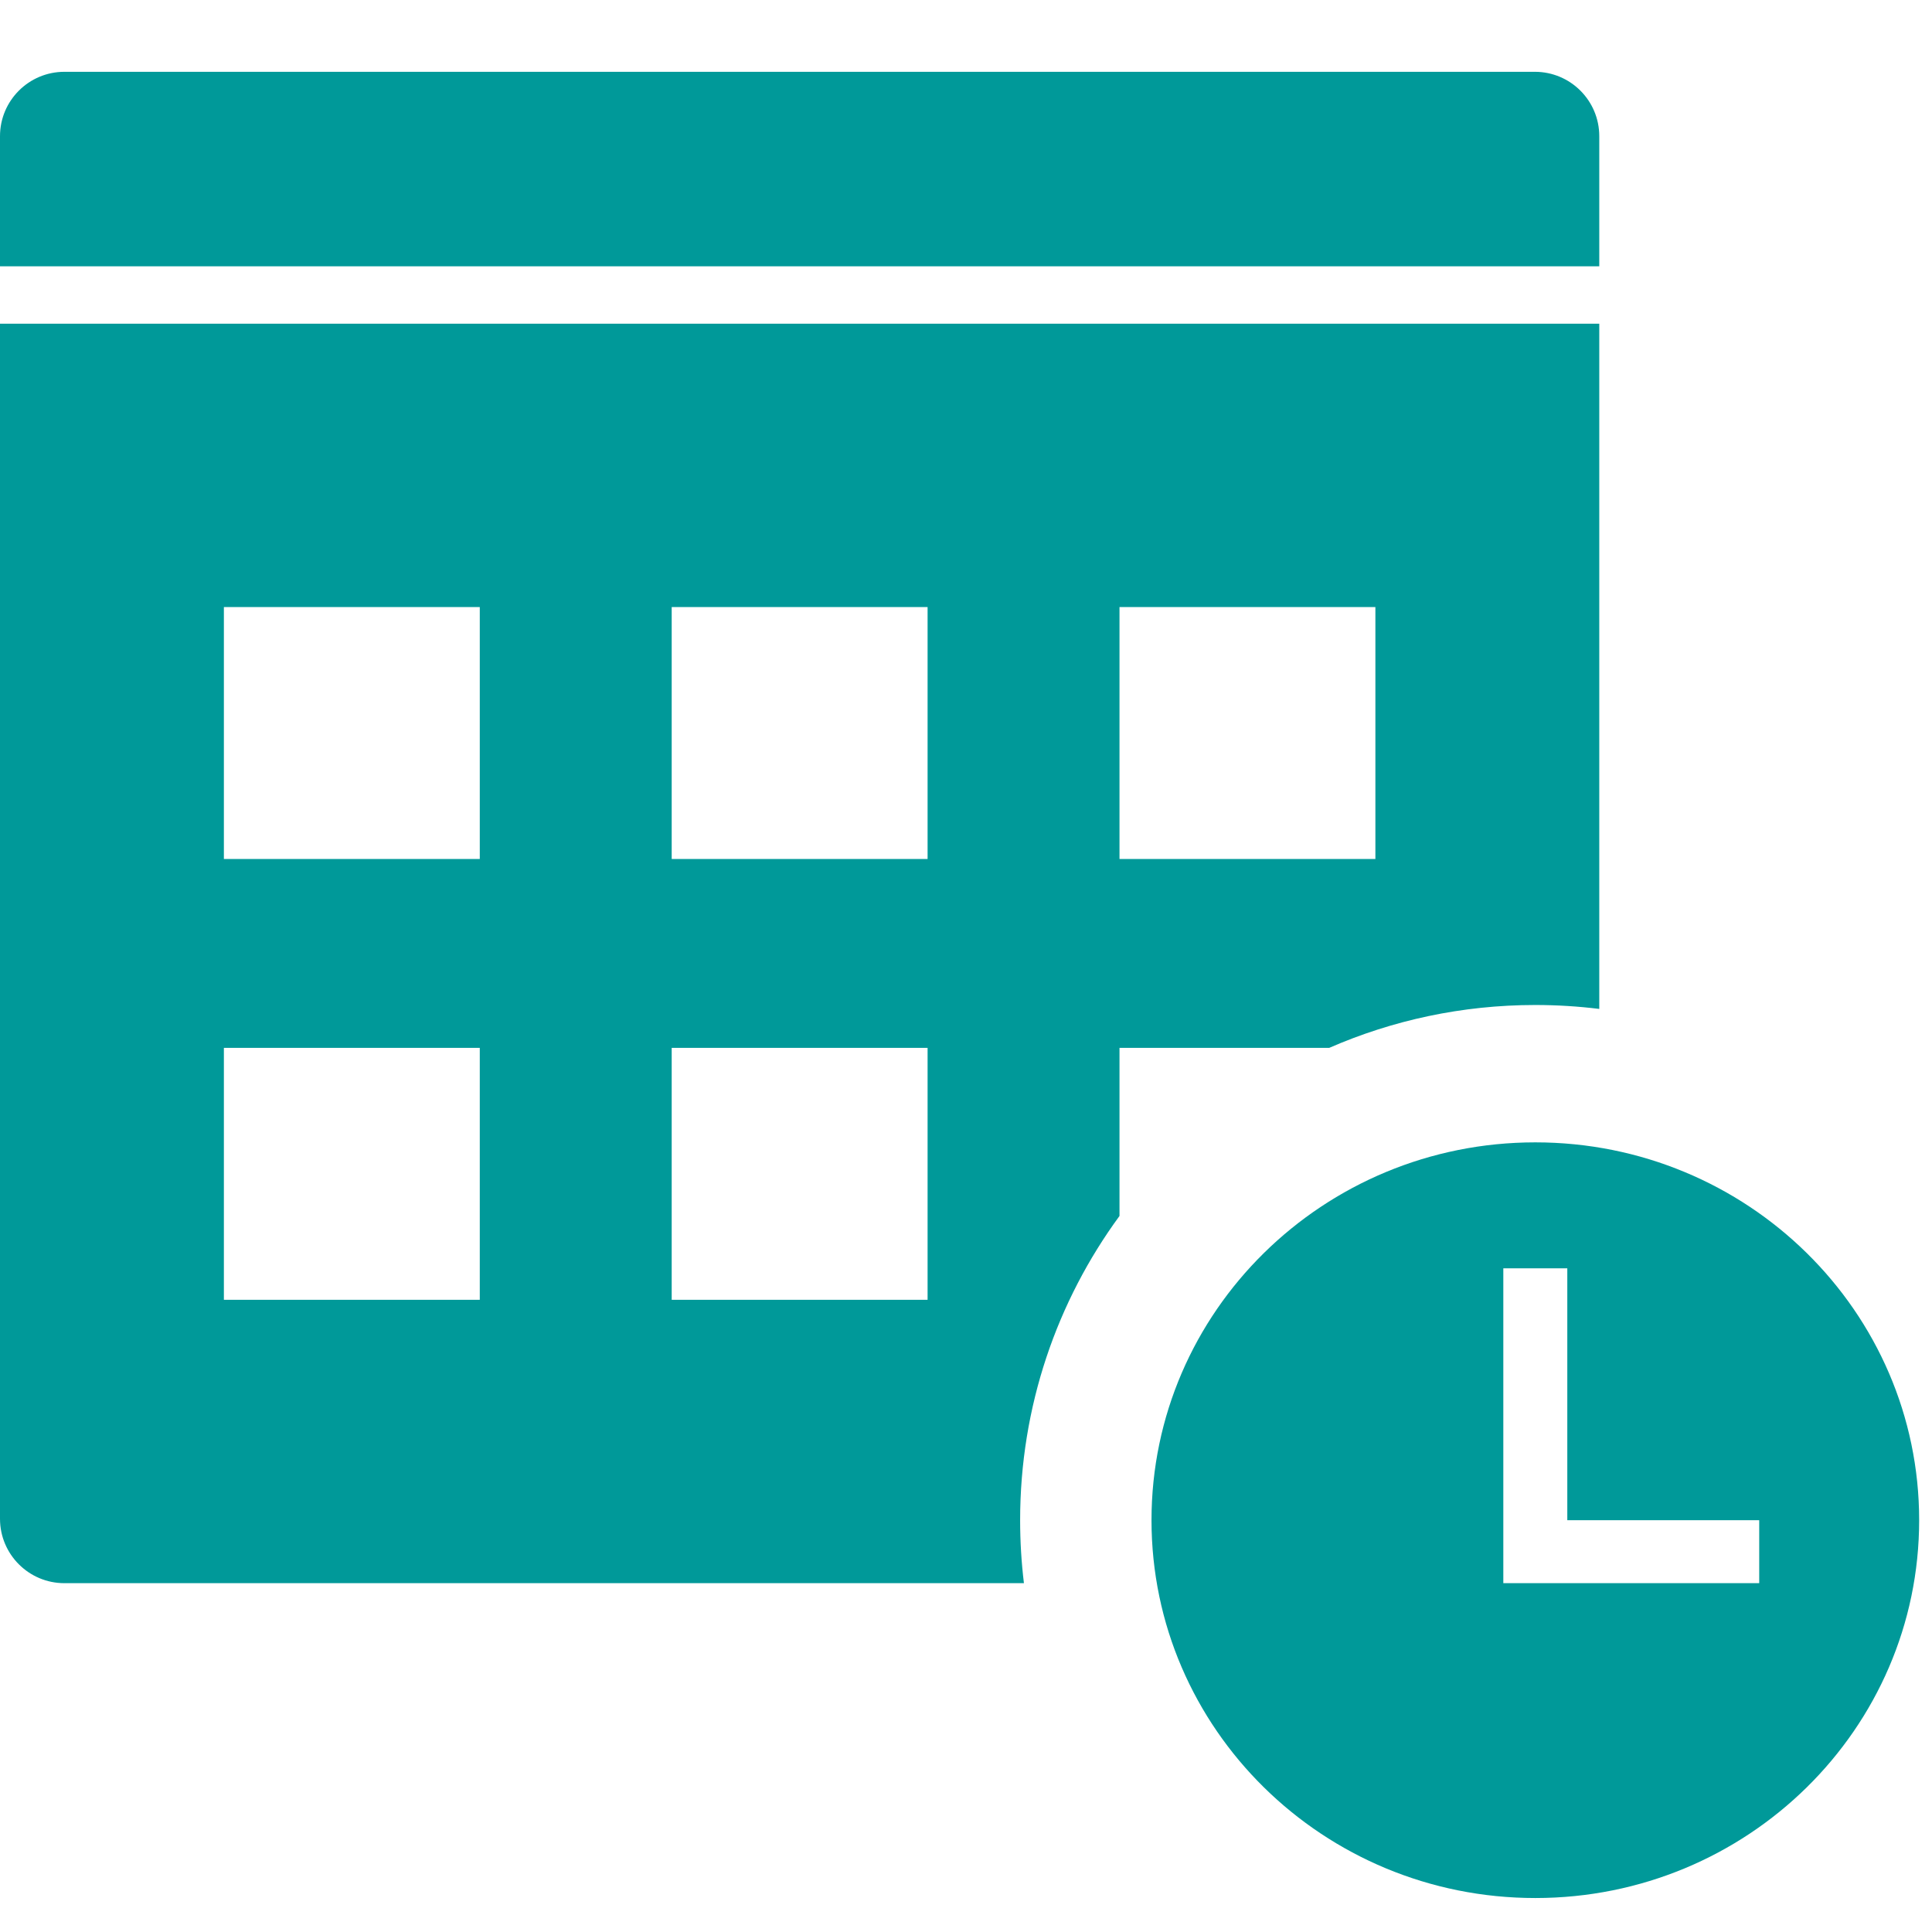
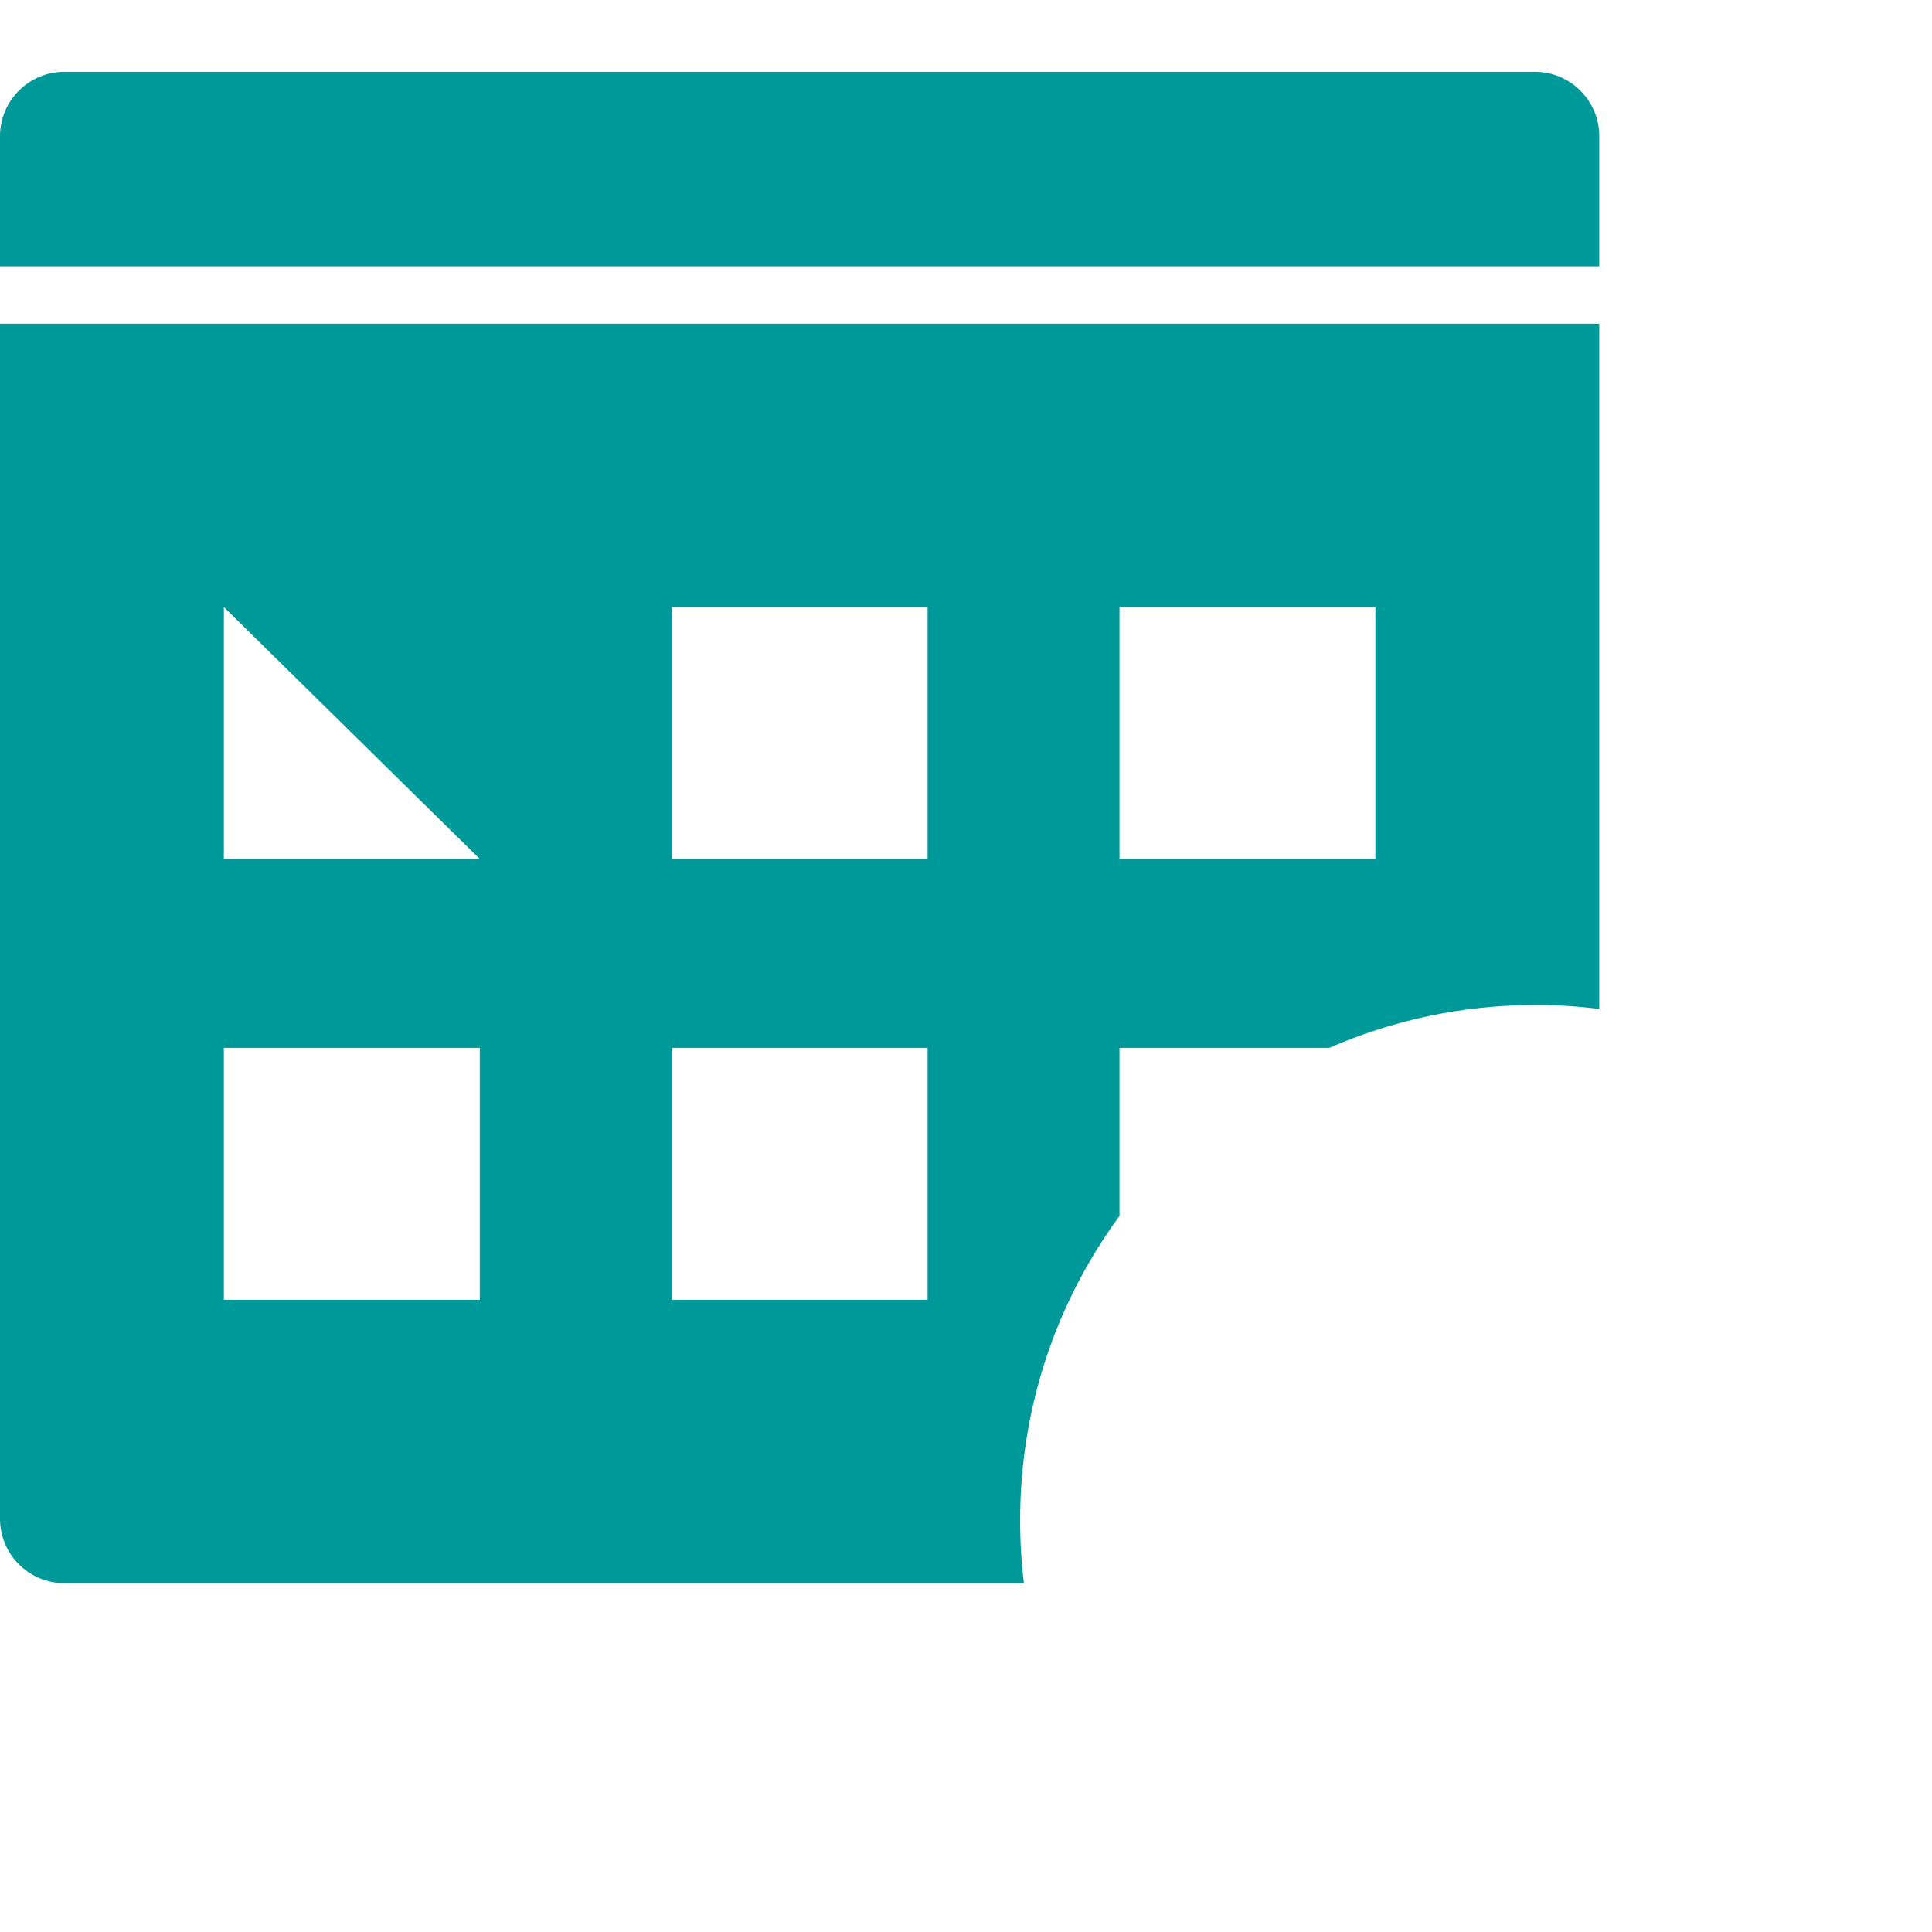
<svg xmlns="http://www.w3.org/2000/svg" width="60px" height="60px" viewBox="0 0 60 60" version="1.1">
  <title>study-plan-mono</title>
  <desc>Created with Sketch.</desc>
  <g id="Symbols" stroke="none" stroke-width="1" fill="none" fill-rule="evenodd">
    <g id="a/🏠icons/products/peak/study-plan-mono" fill="#009999" fill-rule="nonzero">
      <g id="study-plan-mono" transform="translate(0, 2.23)">
-         <path d="M2,7.31859018e-13 L47.667,7.31859018e-13 C48.772,7.35411732e-13 49.667,0.895 49.667,2 L49.667,6.04 L7.10542736e-15,6.04 L7.10542736e-15,2 C6.97015661e-15,0.895 0.895,7.32747196e-13 2,7.31859018e-13 Z M41.279,30.313 L34.767,30.313 L34.767,35.533 C32.827,38.18 31.681,41.447 31.681,44.981 C31.681,45.643 31.721,46.296 31.799,46.937 L2,46.937 C0.895,46.937 1.78988391e-14,46.041 1.77635684e-14,44.937 L1.77635684e-14,7.823 L49.667,7.823 L49.667,29.103 C49.016,29.023 48.353,28.981 47.681,28.981 C45.404,28.981 43.239,29.457 41.279,30.313 L41.279,30.313 Z M6.953,16.623 L6.953,24.446 L14.9,24.446 L14.9,16.623 L6.953,16.623 Z M6.953,30.313 L6.953,38.136 L14.9,38.136 L14.9,30.313 L6.953,30.313 Z M20.86,16.623 L20.86,24.446 L28.807,24.446 L28.807,16.623 L20.86,16.623 Z M20.86,30.313 L20.86,38.136 L28.807,38.136 L28.807,30.313 L20.86,30.313 Z M34.767,16.623 L34.767,24.446 L42.714,24.446 L42.714,16.623 L34.767,16.623 Z" id="Shape" />
-         <path d="M47.681,56.715 C41.097,56.715 35.761,51.462 35.761,44.981 C35.761,38.501 41.097,33.247 47.681,33.247 C54.264,33.247 59.601,38.501 59.601,44.981 C59.601,51.462 54.264,56.715 47.681,56.715 Z M48.674,44.981 L48.674,37.158 L46.687,37.158 L46.687,46.937 L54.634,46.937 L54.634,44.981 L48.674,44.981 L48.674,44.981 Z" id="Shape" />
+         <path d="M2,7.31859018e-13 L47.667,7.31859018e-13 C48.772,7.35411732e-13 49.667,0.895 49.667,2 L49.667,6.04 L7.10542736e-15,6.04 L7.10542736e-15,2 C6.97015661e-15,0.895 0.895,7.32747196e-13 2,7.31859018e-13 Z M41.279,30.313 L34.767,30.313 L34.767,35.533 C32.827,38.18 31.681,41.447 31.681,44.981 C31.681,45.643 31.721,46.296 31.799,46.937 L2,46.937 C0.895,46.937 1.78988391e-14,46.041 1.77635684e-14,44.937 L1.77635684e-14,7.823 L49.667,7.823 L49.667,29.103 C49.016,29.023 48.353,28.981 47.681,28.981 C45.404,28.981 43.239,29.457 41.279,30.313 L41.279,30.313 Z M6.953,16.623 L6.953,24.446 L14.9,24.446 L6.953,16.623 Z M6.953,30.313 L6.953,38.136 L14.9,38.136 L14.9,30.313 L6.953,30.313 Z M20.86,16.623 L20.86,24.446 L28.807,24.446 L28.807,16.623 L20.86,16.623 Z M20.86,30.313 L20.86,38.136 L28.807,38.136 L28.807,30.313 L20.86,30.313 Z M34.767,16.623 L34.767,24.446 L42.714,24.446 L42.714,16.623 L34.767,16.623 Z" id="Shape" />
      </g>
    </g>
  </g>
</svg>